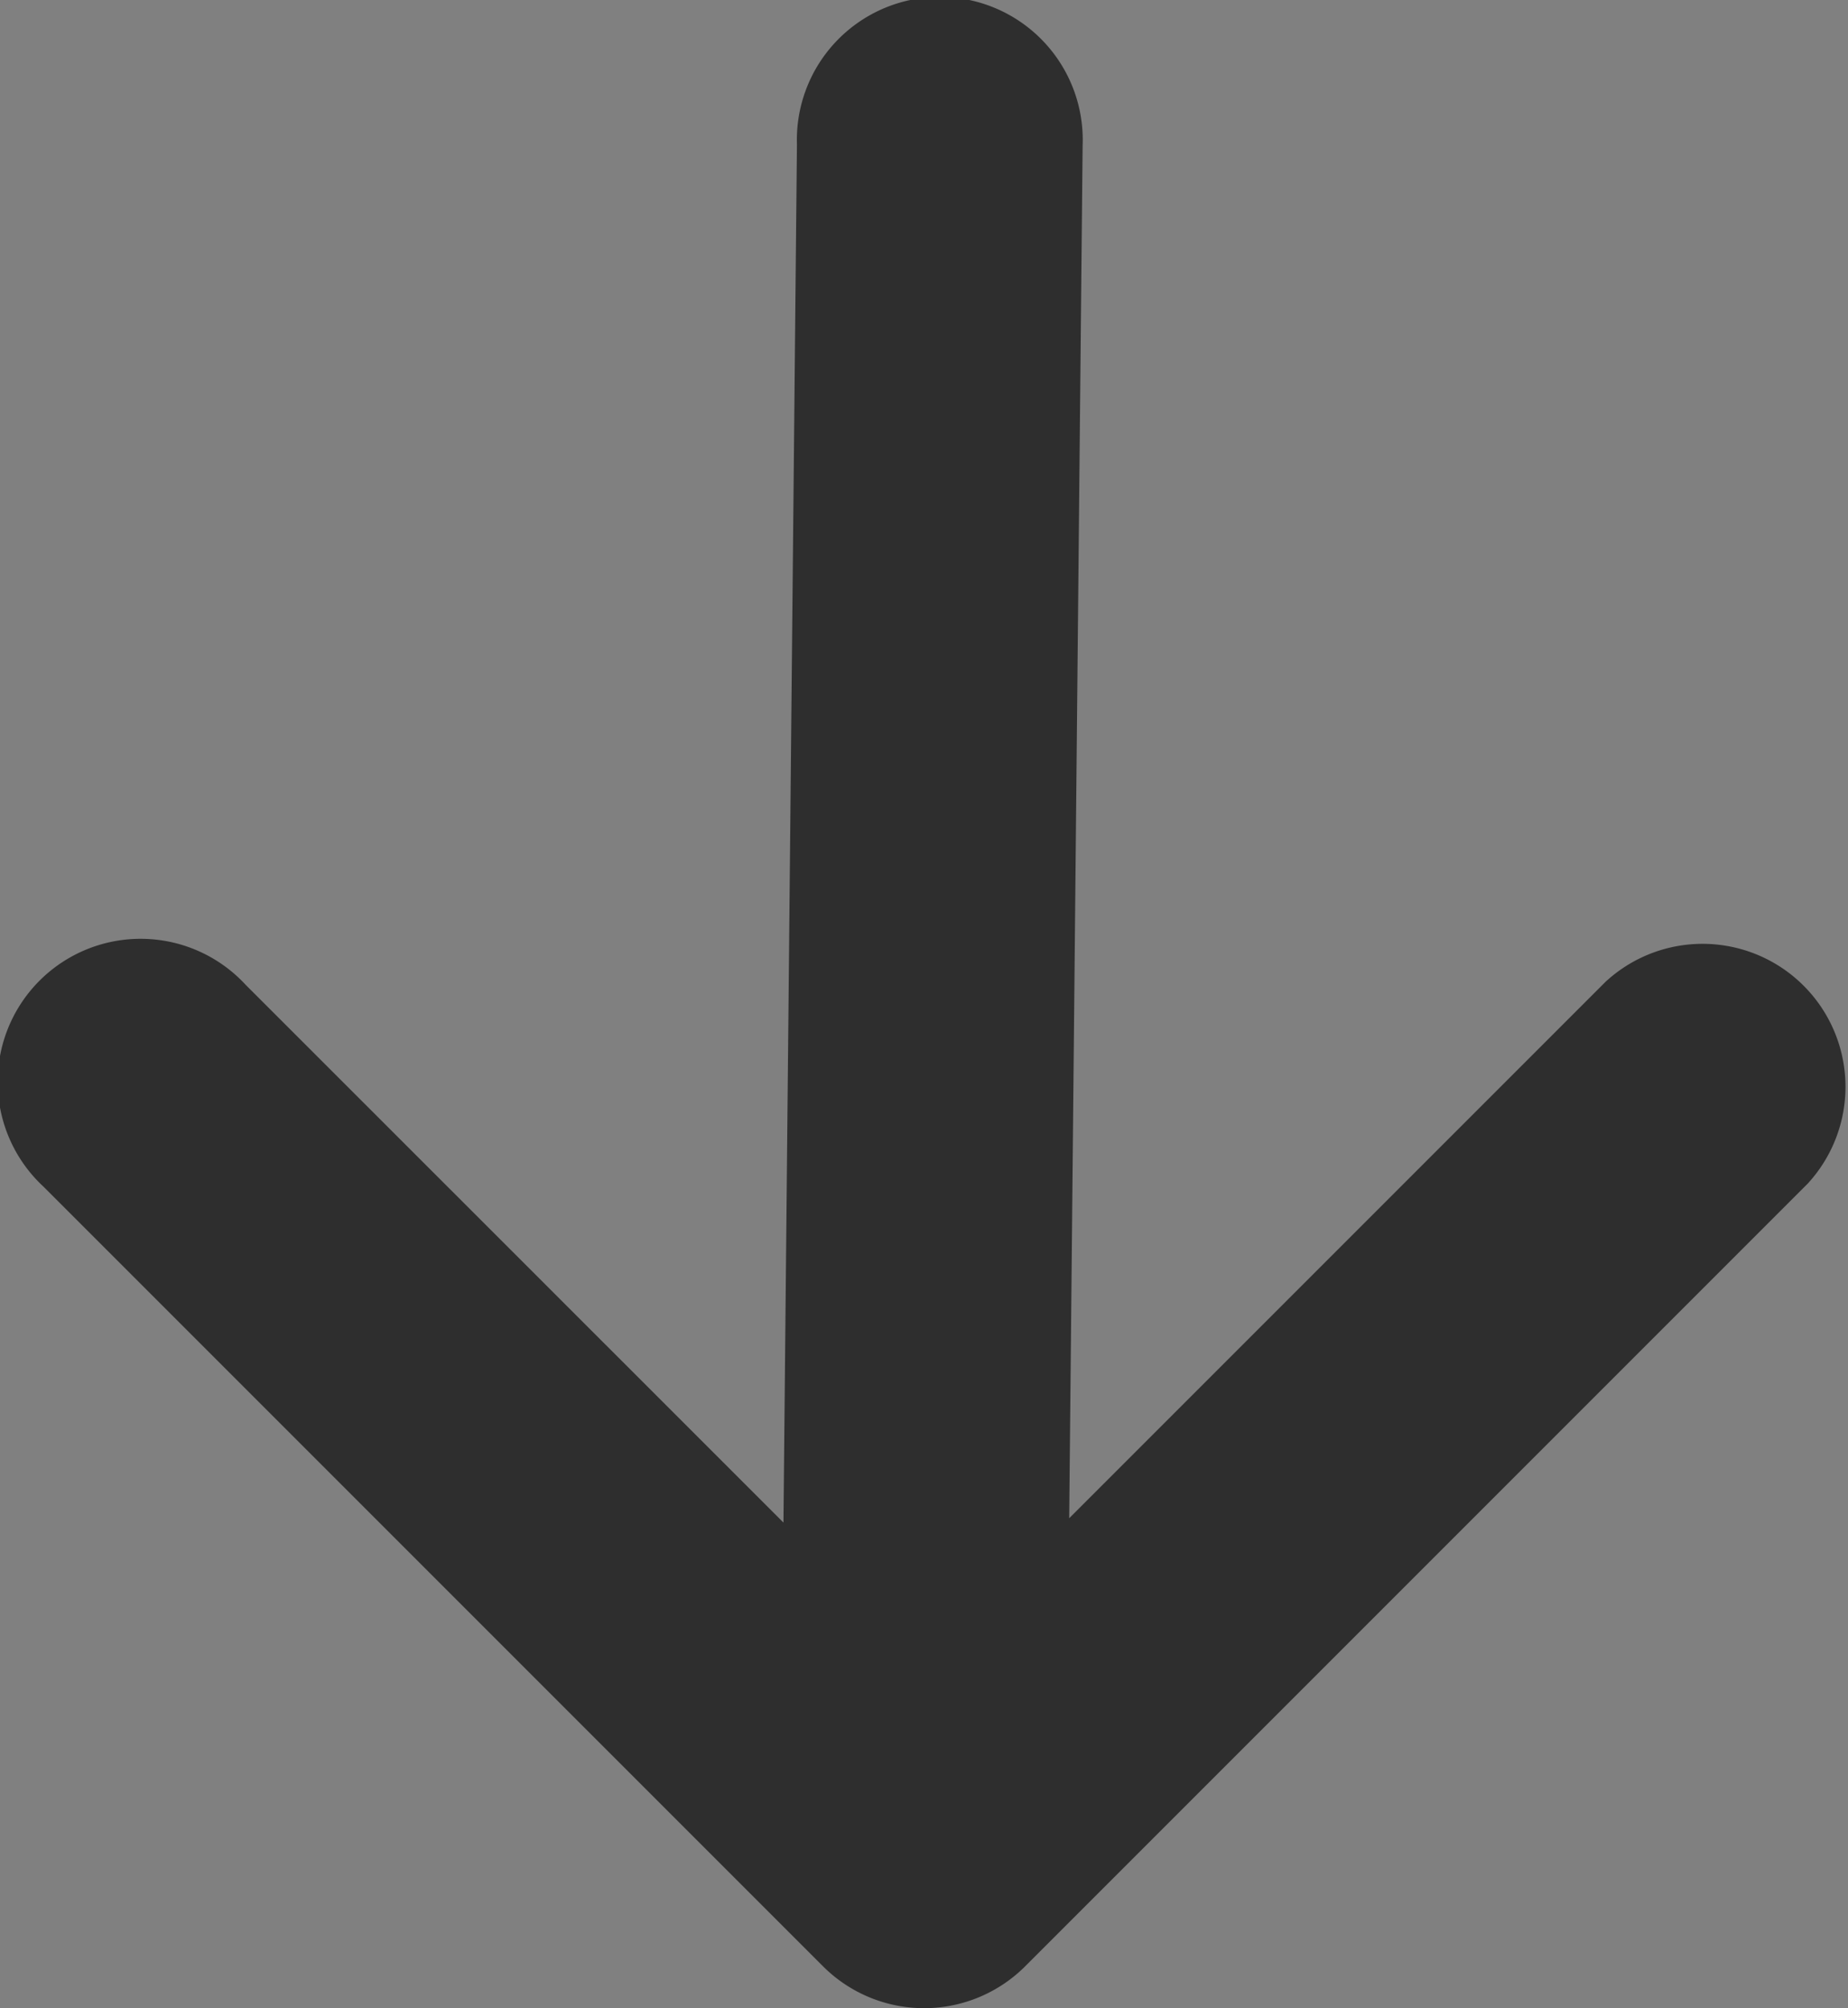
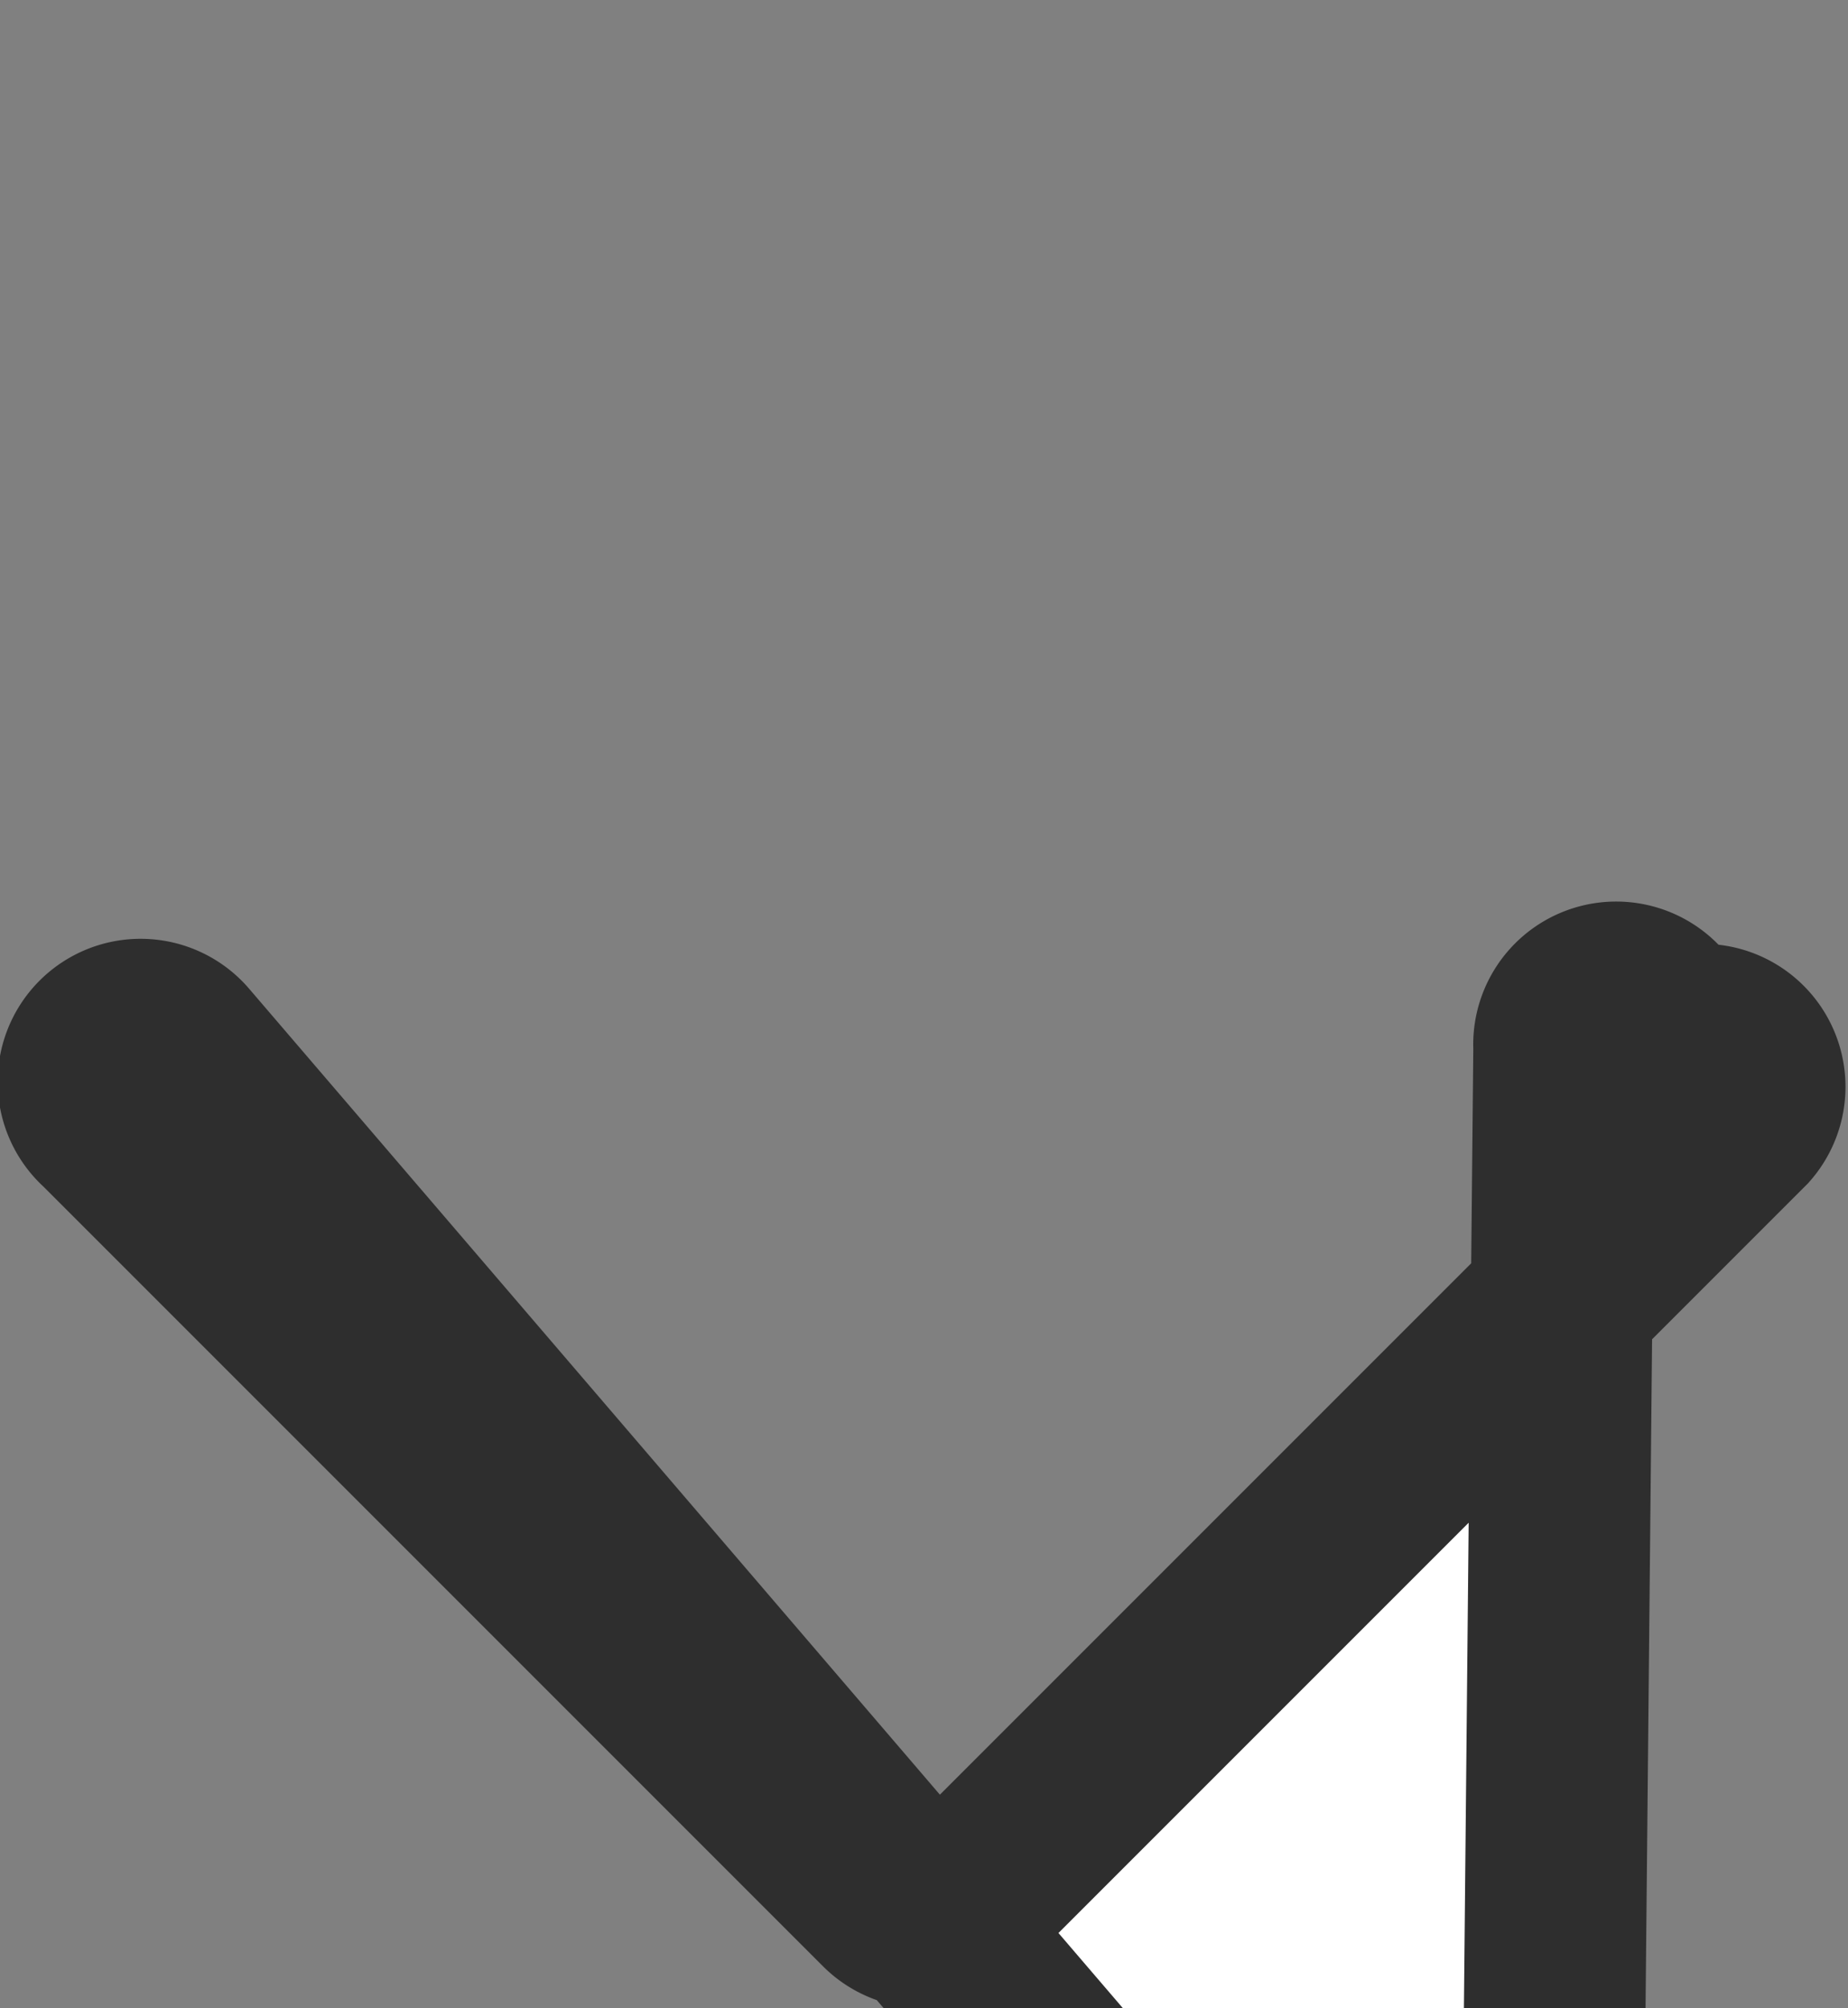
<svg xmlns="http://www.w3.org/2000/svg" width="10.175" height="11.056" viewBox="0 0 10.175 11.056">
  <rect x="0" y="0" width="10.175" height="11.056" fill="#808080" stroke="none" />
  <defs>
    <style>.a{fill:#fff;stroke:#2e2e2e;}</style>
  </defs>
  <g transform="translate(9.675 0.5) rotate(90)">
    <g transform="translate(0 0)">
-       <path class="a" d="M9.972,4.385l-4.3-4.3a.287.287,0,0,0-.405.405L9.077,4.3.287,4.214a.287.287,0,1,0,0,.573l8.79.086L5.266,8.685a.287.287,0,1,0,.405.405l4.3-4.3A.287.287,0,0,0,9.972,4.385Z" />
+       <path class="a" d="M9.972,4.385l-4.3-4.3a.287.287,0,0,0-.405.405a.287.287,0,1,0,0,.573l8.79.086L5.266,8.685a.287.287,0,1,0,.405.405l4.3-4.3A.287.287,0,0,0,9.972,4.385Z" />
    </g>
  </g>
</svg>